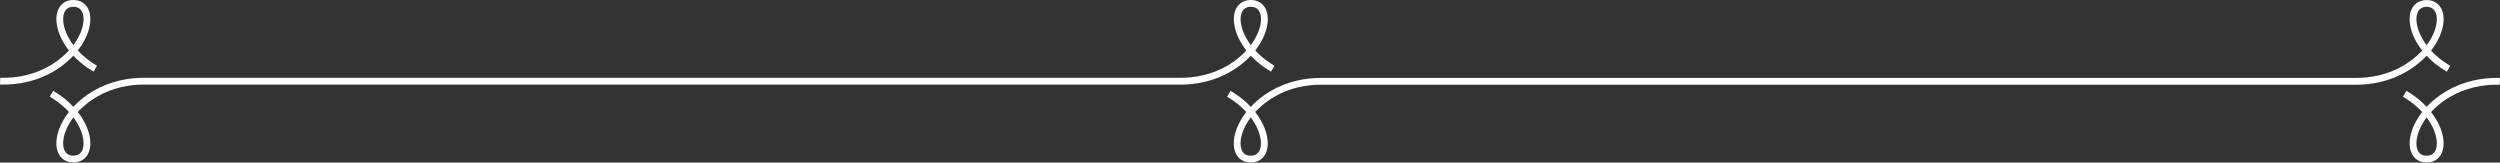
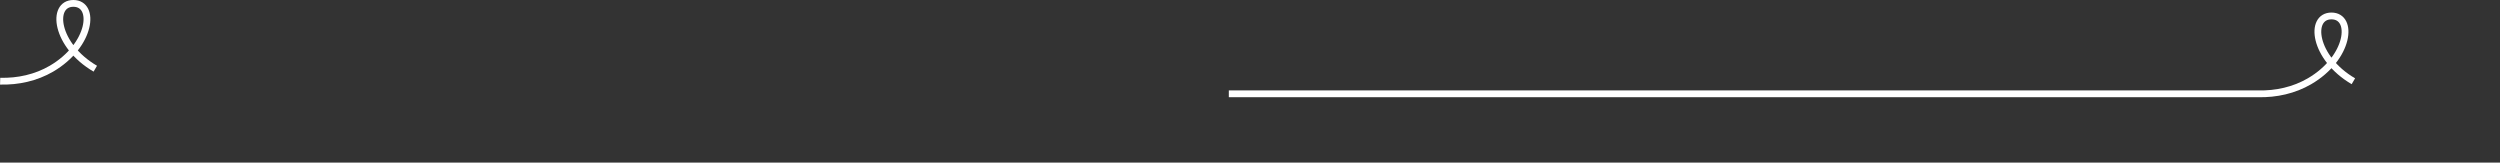
<svg xmlns="http://www.w3.org/2000/svg" viewBox="0 0 368.3 23.95">
  <rect x="0" y="0" width="368.3" height="23.95" fill="#333333" stroke="none" />
  <g style="isolation:isolate;">
    <g id="Capa_1">
      <path d="m14.04,10.12C8.13,6.67,7.48.5,10.81.5c3.33,0,2.67,6.17-3.23,9.62-2.28,1.33-4.92,1.91-7.56,1.84" style="fill:none; mix-blend-mode:multiply; stroke:#fff; stroke-miterlimit:10;" />
-       <path d="m354.26,13.82c5.91,3.45,6.56,9.62,3.23,9.62-3.33,0-2.67-6.17,3.23-9.62,2.28-1.33,4.92-1.91,7.56-1.84" style="fill:none; mix-blend-mode:multiply; stroke:#fff; stroke-miterlimit:10;" />
-       <path d="m181.03,13.82c5.91,3.45,6.56,9.62,3.23,9.62-3.33,0-2.67-6.17,3.23-9.62,2.28-1.33,4.92-1.91,7.56-1.84h151.65c2.64.06,5.28-.52,7.56-1.85,5.91-3.45,6.56-9.62,3.23-9.62-3.33,0-2.67,6.17,3.23,9.62" style="fill:none; mix-blend-mode:multiply; stroke:#fff; stroke-miterlimit:10;" />
-       <path d="m187.5,10.12c-5.91-3.45-6.56-9.62-3.23-9.62,3.33,0,2.67,6.17-3.23,9.62-2.28,1.33-4.92,1.91-7.56,1.84H21.6c-2.64-.06-5.28.52-7.56,1.85-5.91,3.45-6.56,9.62-3.23,9.62,3.33,0,2.67-6.17-3.23-9.62" style="fill:none; mix-blend-mode:multiply; stroke:#fff; stroke-miterlimit:10;" />
+       <path d="m181.03,13.82h151.65c2.64.06,5.28-.52,7.56-1.85,5.91-3.45,6.56-9.62,3.23-9.62-3.33,0-2.67,6.17,3.23,9.62" style="fill:none; mix-blend-mode:multiply; stroke:#fff; stroke-miterlimit:10;" />
    </g>
  </g>
</svg>